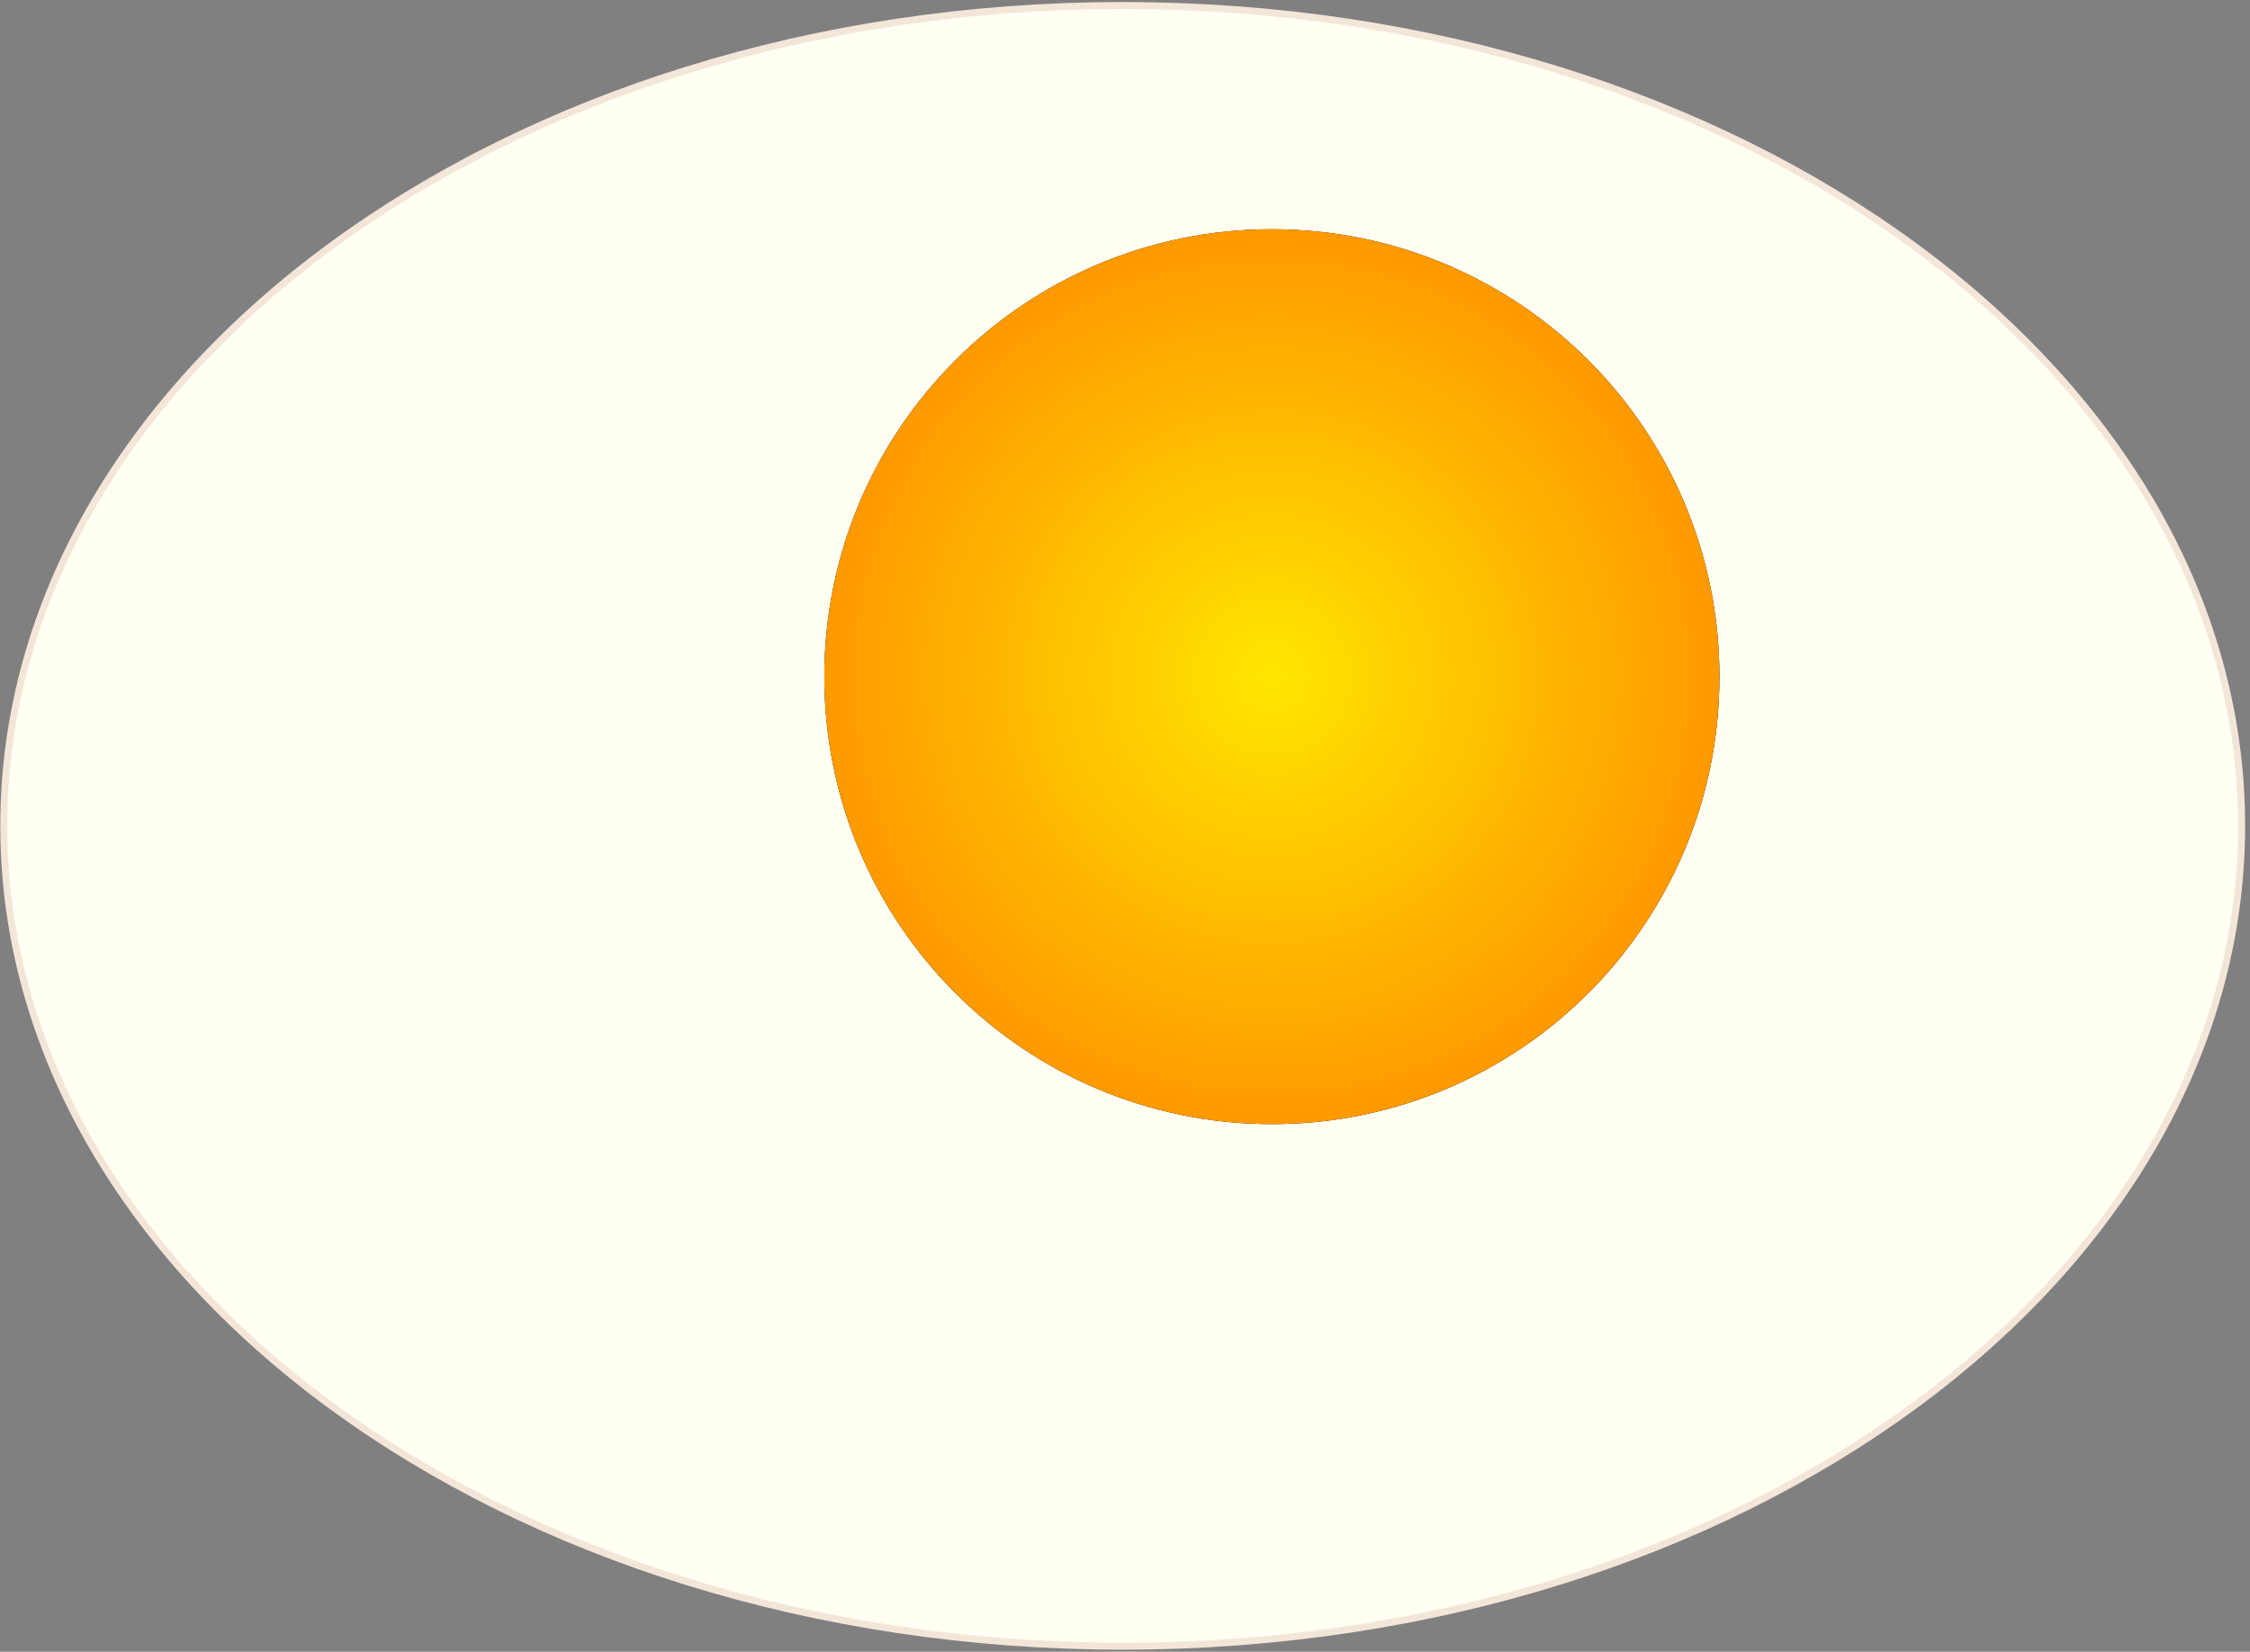
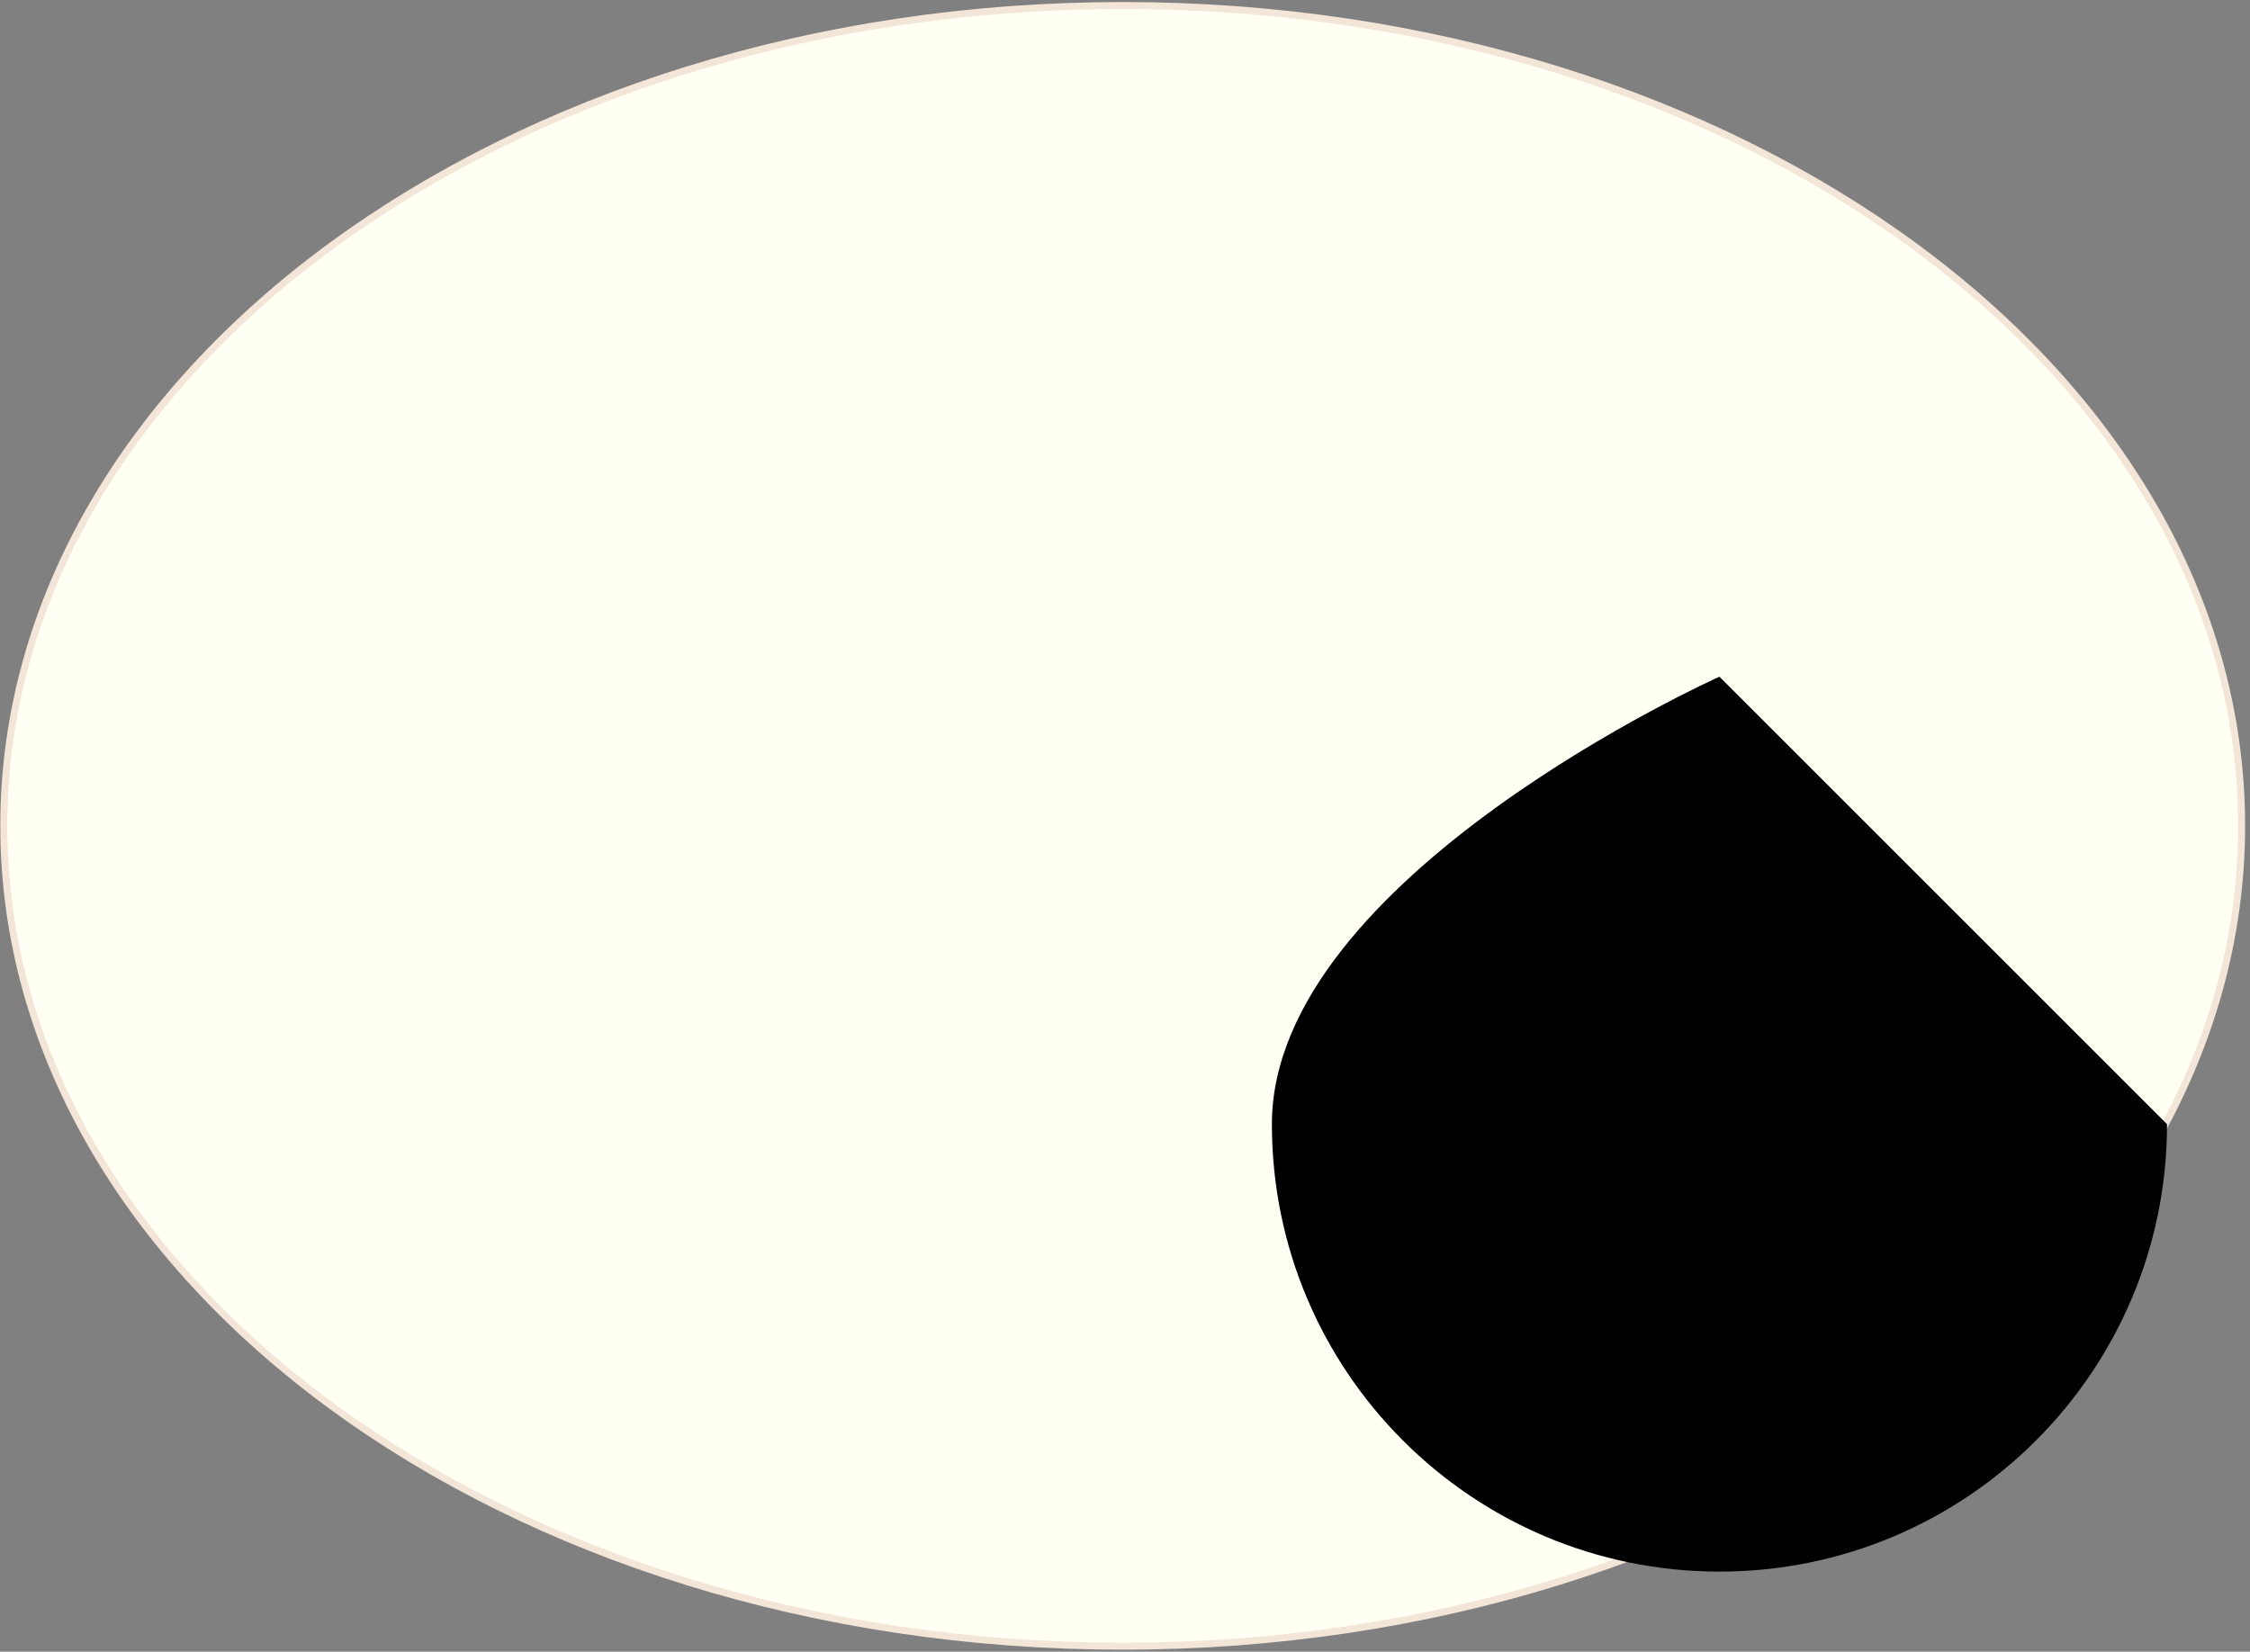
<svg xmlns="http://www.w3.org/2000/svg" width="429" height="315" viewBox="1872.02 1483.011 256.438 188.294">
  <rect x="1872.02" y="1483.011" width="256.438" height="188.294" fill="#808080" stroke="none" />
  <g id="page1" stroke="#000" stroke-miterlimit="10" stroke-width=".4" transform="matrix(.996 0 0 -.996 1999.977 1577.158)">
    <path fill="#fffff3" stroke="#f3e6d9" stroke-width=".8" d="M128.037 0c0 51.857-57.323 93.894-128.037 93.894S-128.037 51.857-128.037 0-70.714-93.894 0-93.894 128.037-51.857 128.037 0zM0 0" />
-     <path stroke="none" d="M68.287 17.072c0 28.285-22.93 51.215-51.215 51.215s-51.215-22.93-51.215-51.215 22.93-51.215 51.215-51.215 51.215 22.93 51.215 51.215m-51.215 0" />
+     <path stroke="none" d="M68.287 17.072s-51.215-22.93-51.215-51.215 22.93-51.215 51.215-51.215 51.215 22.93 51.215 51.215m-51.215 0" />
    <clipPath id="pgfcp1">
-       <path d="M68.287 17.072c0 28.285-22.93 51.215-51.215 51.215s-51.215-22.93-51.215-51.215 22.93-51.215 51.215-51.215 51.215 22.93 51.215 51.215zm-51.215 0" />
-     </clipPath>
+       </clipPath>
    <g clip-path="url(#pgfcp1)">
      <g transform="translate(17.072 17.072)scale(2.041)">
        <radialGradient id="pgfsh2" fx=".5" fy=".5">
          <stop offset="0" stop-color="#ffe600" />
          <stop offset=".5" stop-color="#f90" />
          <stop offset="1" stop-color="#f90" />
        </radialGradient>
        <circle cx="50.188" cy="50.188" r="50.188" style="fill:url(#pgfsh2);stroke:none" transform="translate(-50.188 -50.188)" />
      </g>
    </g>
  </g>
  <script type="text/ecmascript">if(window.parent.postMessage)window.parent.postMessage("118.125|321.75|236.25|"+window.location,"*");</script>
</svg>